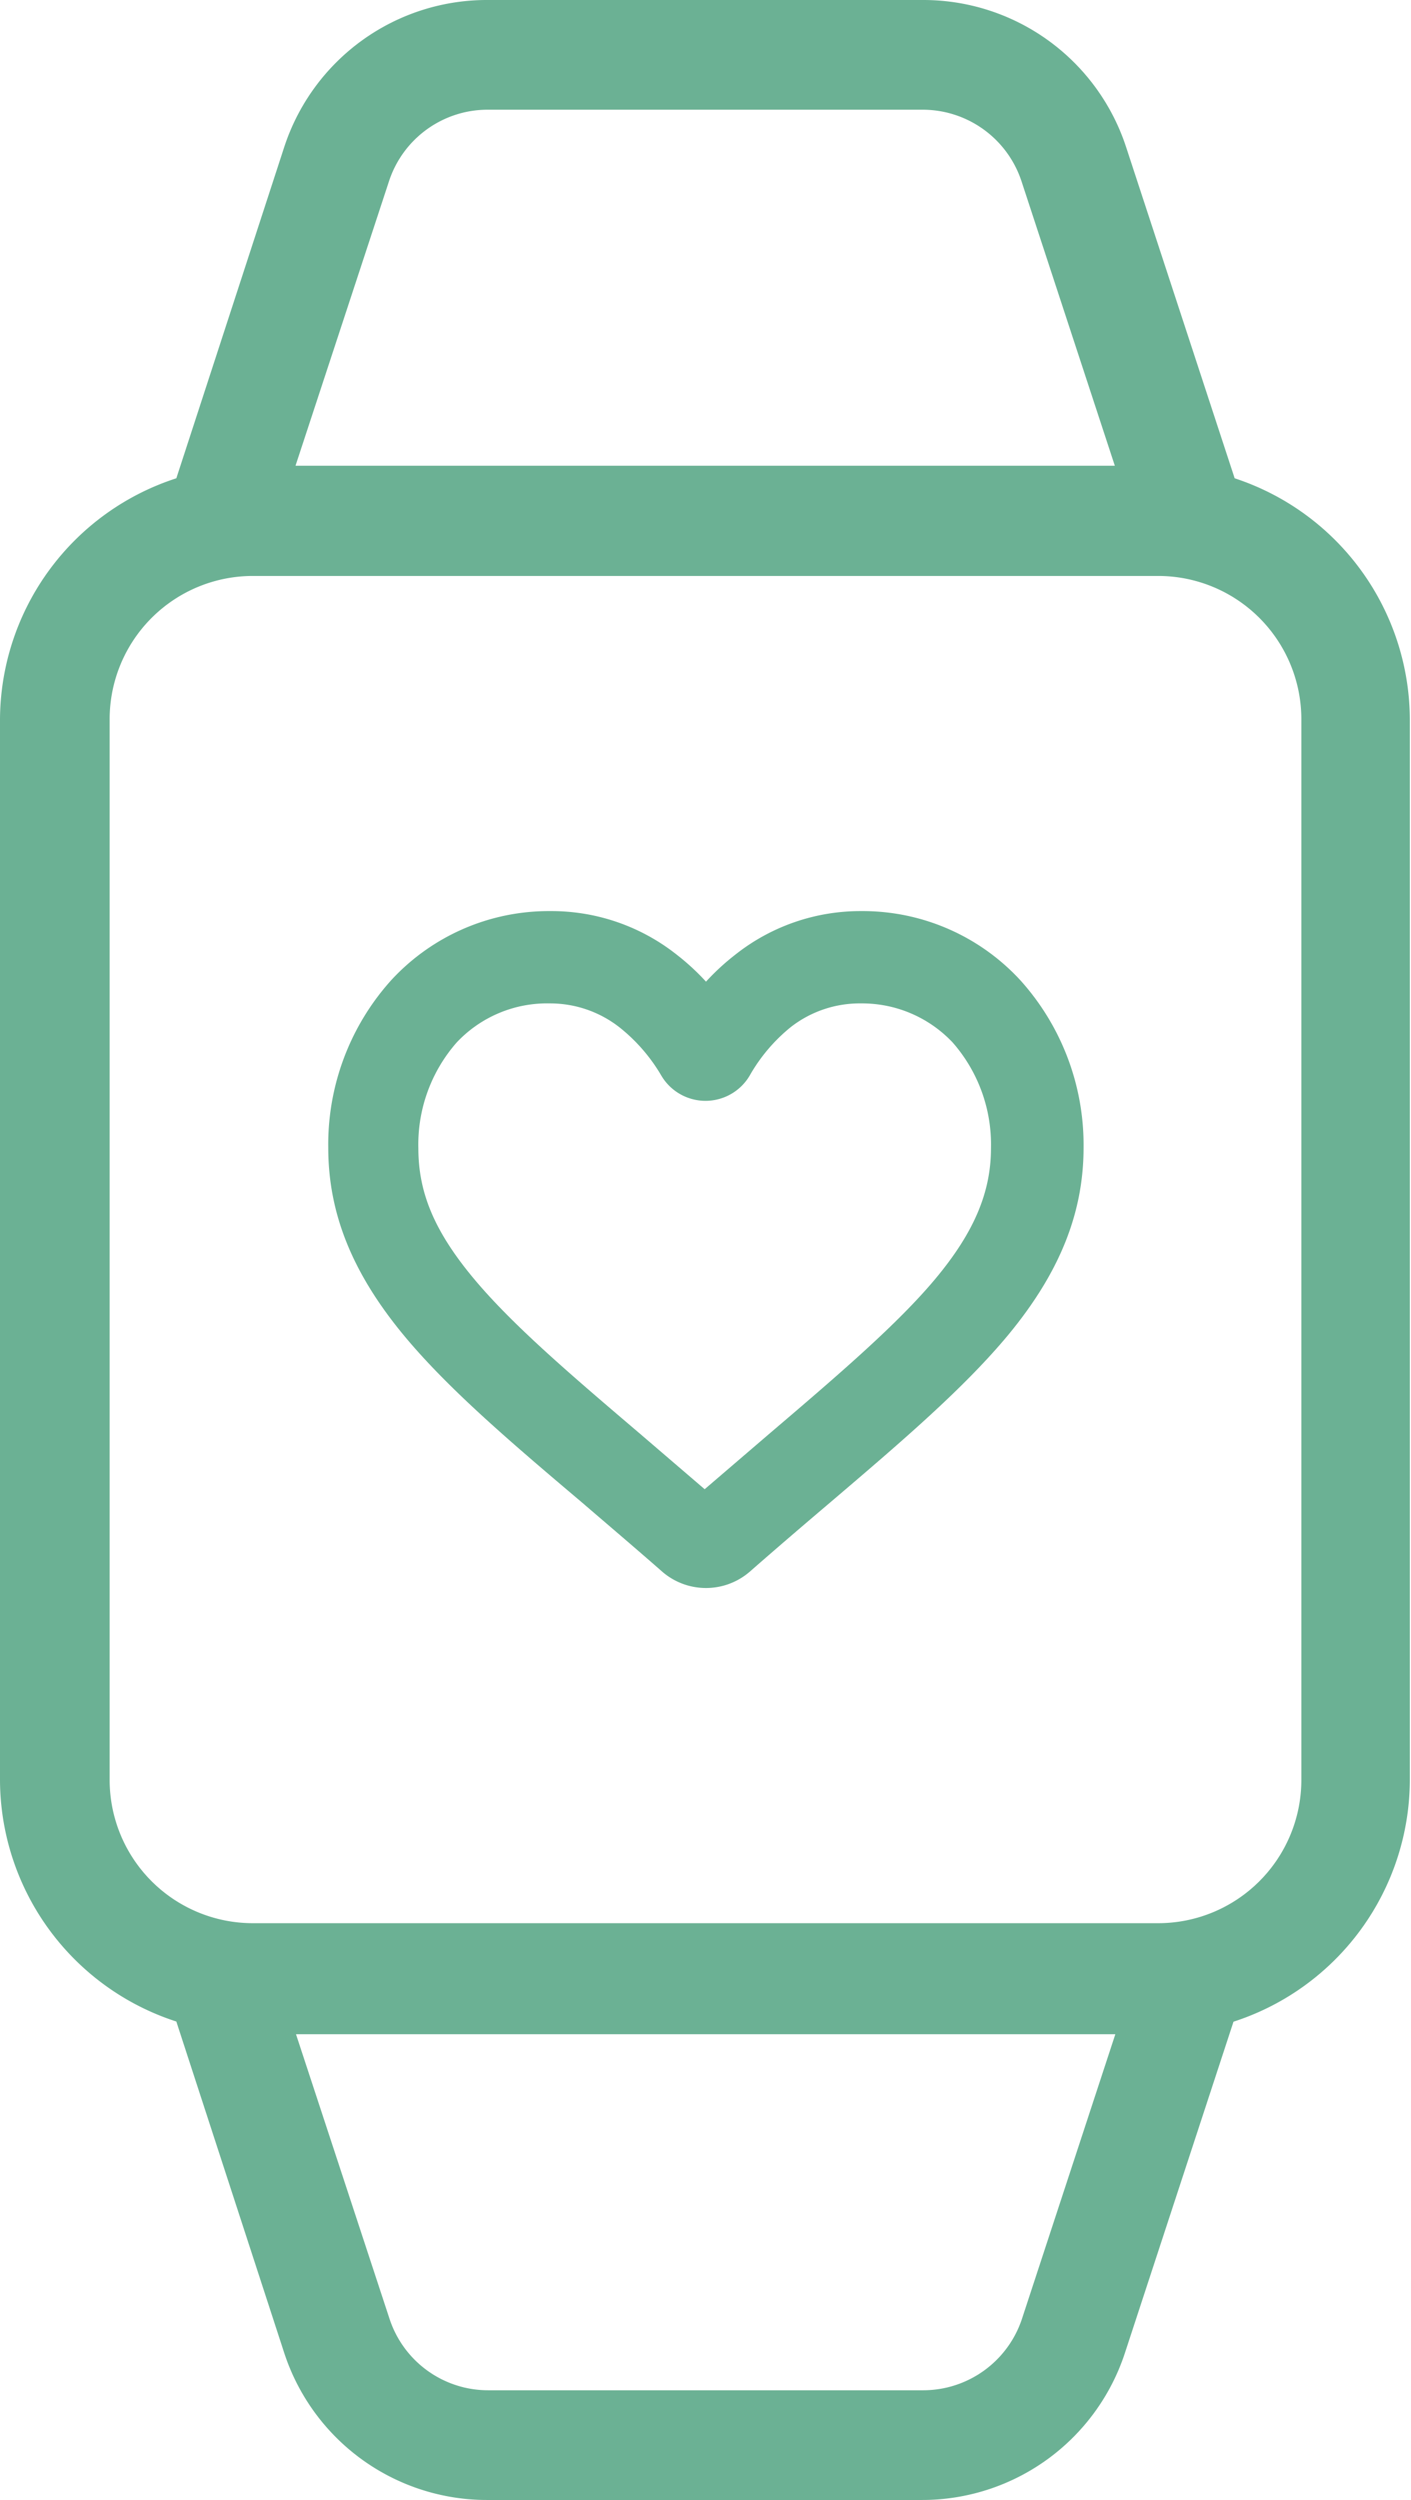
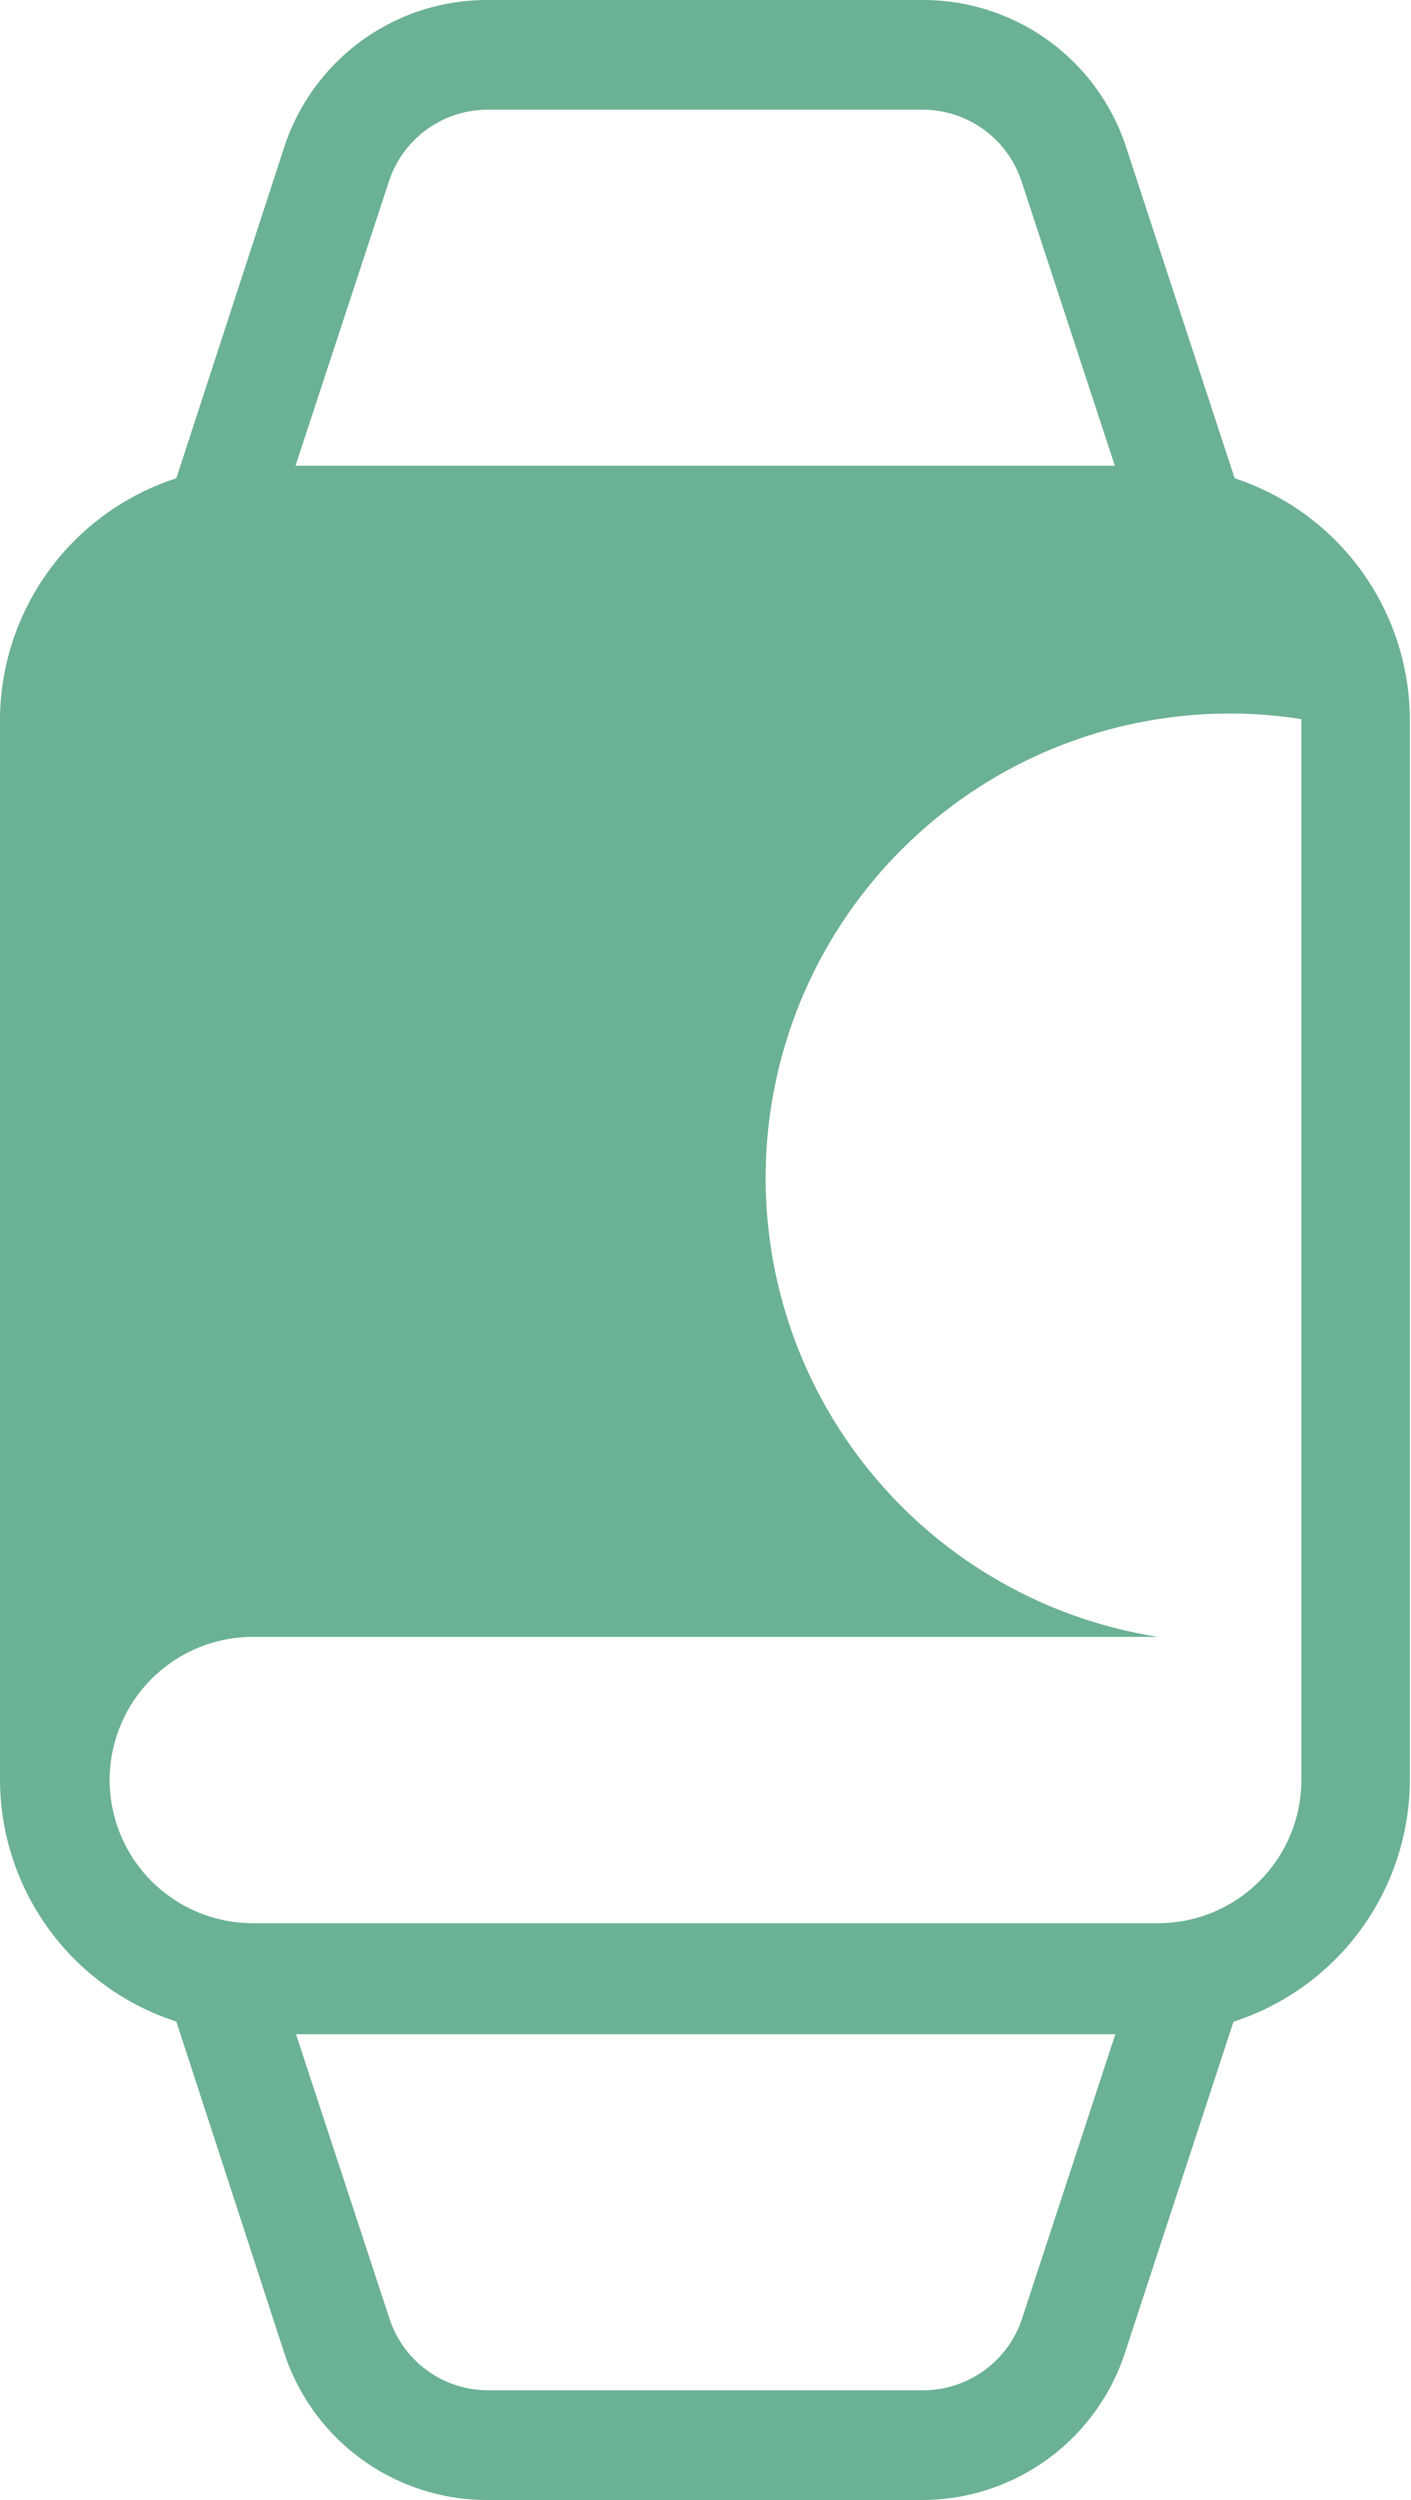
<svg xmlns="http://www.w3.org/2000/svg" viewBox="0 0 84.42 149.49">
  <style type="text/css">
        path {
        fill: #6BB194;
        }
    </style>
  <title>autonomie-connectée</title>
  <g id="Layer_2" data-name="Layer 2">
    <g id="Layer_1-2" data-name="Layer 1">
-       <path d="M73.87,28.6,67.38,8.81A12.77,12.77,0,0,0,55.22,0h-26A12.76,12.76,0,0,0,17,8.81L10.55,28.6A15.23,15.23,0,0,0,0,43v63.47a15.23,15.23,0,0,0,10.55,14.41L17,140.68a12.76,12.76,0,0,0,12.15,8.81h26a12.77,12.77,0,0,0,12.16-8.81l6.49-19.79a15.23,15.23,0,0,0,10.55-14.41V43A15.23,15.23,0,0,0,73.87,28.6ZM23.27,10.85a6.21,6.21,0,0,1,5.92-4.29h26a6.23,6.23,0,0,1,5.93,4.29l5.58,17H17.68ZM61.15,138.64a6.23,6.23,0,0,1-5.93,4.29h-26a6.21,6.21,0,0,1-5.92-4.29l-5.59-17H66.73Zm16.71-32.16A8.57,8.57,0,0,1,69.3,115H15.12a8.57,8.57,0,0,1-8.56-8.56V43a8.57,8.57,0,0,1,8.56-8.56H69.3A8.57,8.57,0,0,1,77.86,43v63.47Z" />
-       <path d="M61.06,58.63a12.82,12.82,0,0,0-9.54-4.15A12.05,12.05,0,0,0,44,57.08a14.08,14.08,0,0,0-1.76,1.62,14.08,14.08,0,0,0-1.76-1.62,12.07,12.07,0,0,0-7.55-2.6,12.82,12.82,0,0,0-9.54,4.15,14.67,14.67,0,0,0-3.75,10c0,3.93,1.44,7.5,4.53,11.23,2.64,3.18,6.35,6.35,10.67,10,1.44,1.24,3.08,2.63,4.78,4.12a4,4,0,0,0,5.24,0c1.7-1.49,3.34-2.89,4.8-4.13,4.3-3.66,8-6.83,10.64-10,3.09-3.73,4.53-7.3,4.53-11.23A14.71,14.71,0,0,0,61.06,58.63ZM47.32,61.41A6.71,6.71,0,0,1,51.52,60,7.45,7.45,0,0,1,57,62.34a9.25,9.25,0,0,1,2.29,6.32c0,2.62-1,5-3.27,7.74s-5.88,5.83-10,9.34l-3.86,3.31-3.86-3.31c-4.11-3.5-7.66-6.52-10-9.34s-3.27-5.12-3.27-7.74a9.25,9.25,0,0,1,2.29-6.32A7.42,7.42,0,0,1,32.9,60a6.73,6.73,0,0,1,4.2,1.46,10.38,10.38,0,0,1,2.48,2.88,3.07,3.07,0,0,0,5.26,0A10.22,10.22,0,0,1,47.32,61.41Z" />
+       <path d="M73.87,28.6,67.38,8.81A12.77,12.77,0,0,0,55.22,0h-26A12.76,12.76,0,0,0,17,8.81L10.55,28.6A15.23,15.23,0,0,0,0,43v63.47a15.23,15.23,0,0,0,10.55,14.41L17,140.68a12.76,12.76,0,0,0,12.15,8.81h26a12.77,12.77,0,0,0,12.16-8.81l6.49-19.79a15.23,15.23,0,0,0,10.55-14.41V43A15.23,15.23,0,0,0,73.87,28.6ZM23.27,10.85a6.21,6.21,0,0,1,5.92-4.29h26a6.23,6.23,0,0,1,5.93,4.29l5.58,17H17.68ZM61.15,138.64a6.23,6.23,0,0,1-5.93,4.29h-26a6.21,6.21,0,0,1-5.92-4.29l-5.59-17H66.73Zm16.71-32.16A8.57,8.57,0,0,1,69.3,115H15.12a8.57,8.57,0,0,1-8.56-8.56a8.57,8.57,0,0,1,8.56-8.56H69.3A8.57,8.57,0,0,1,77.86,43v63.47Z" />
    </g>
  </g>
</svg>